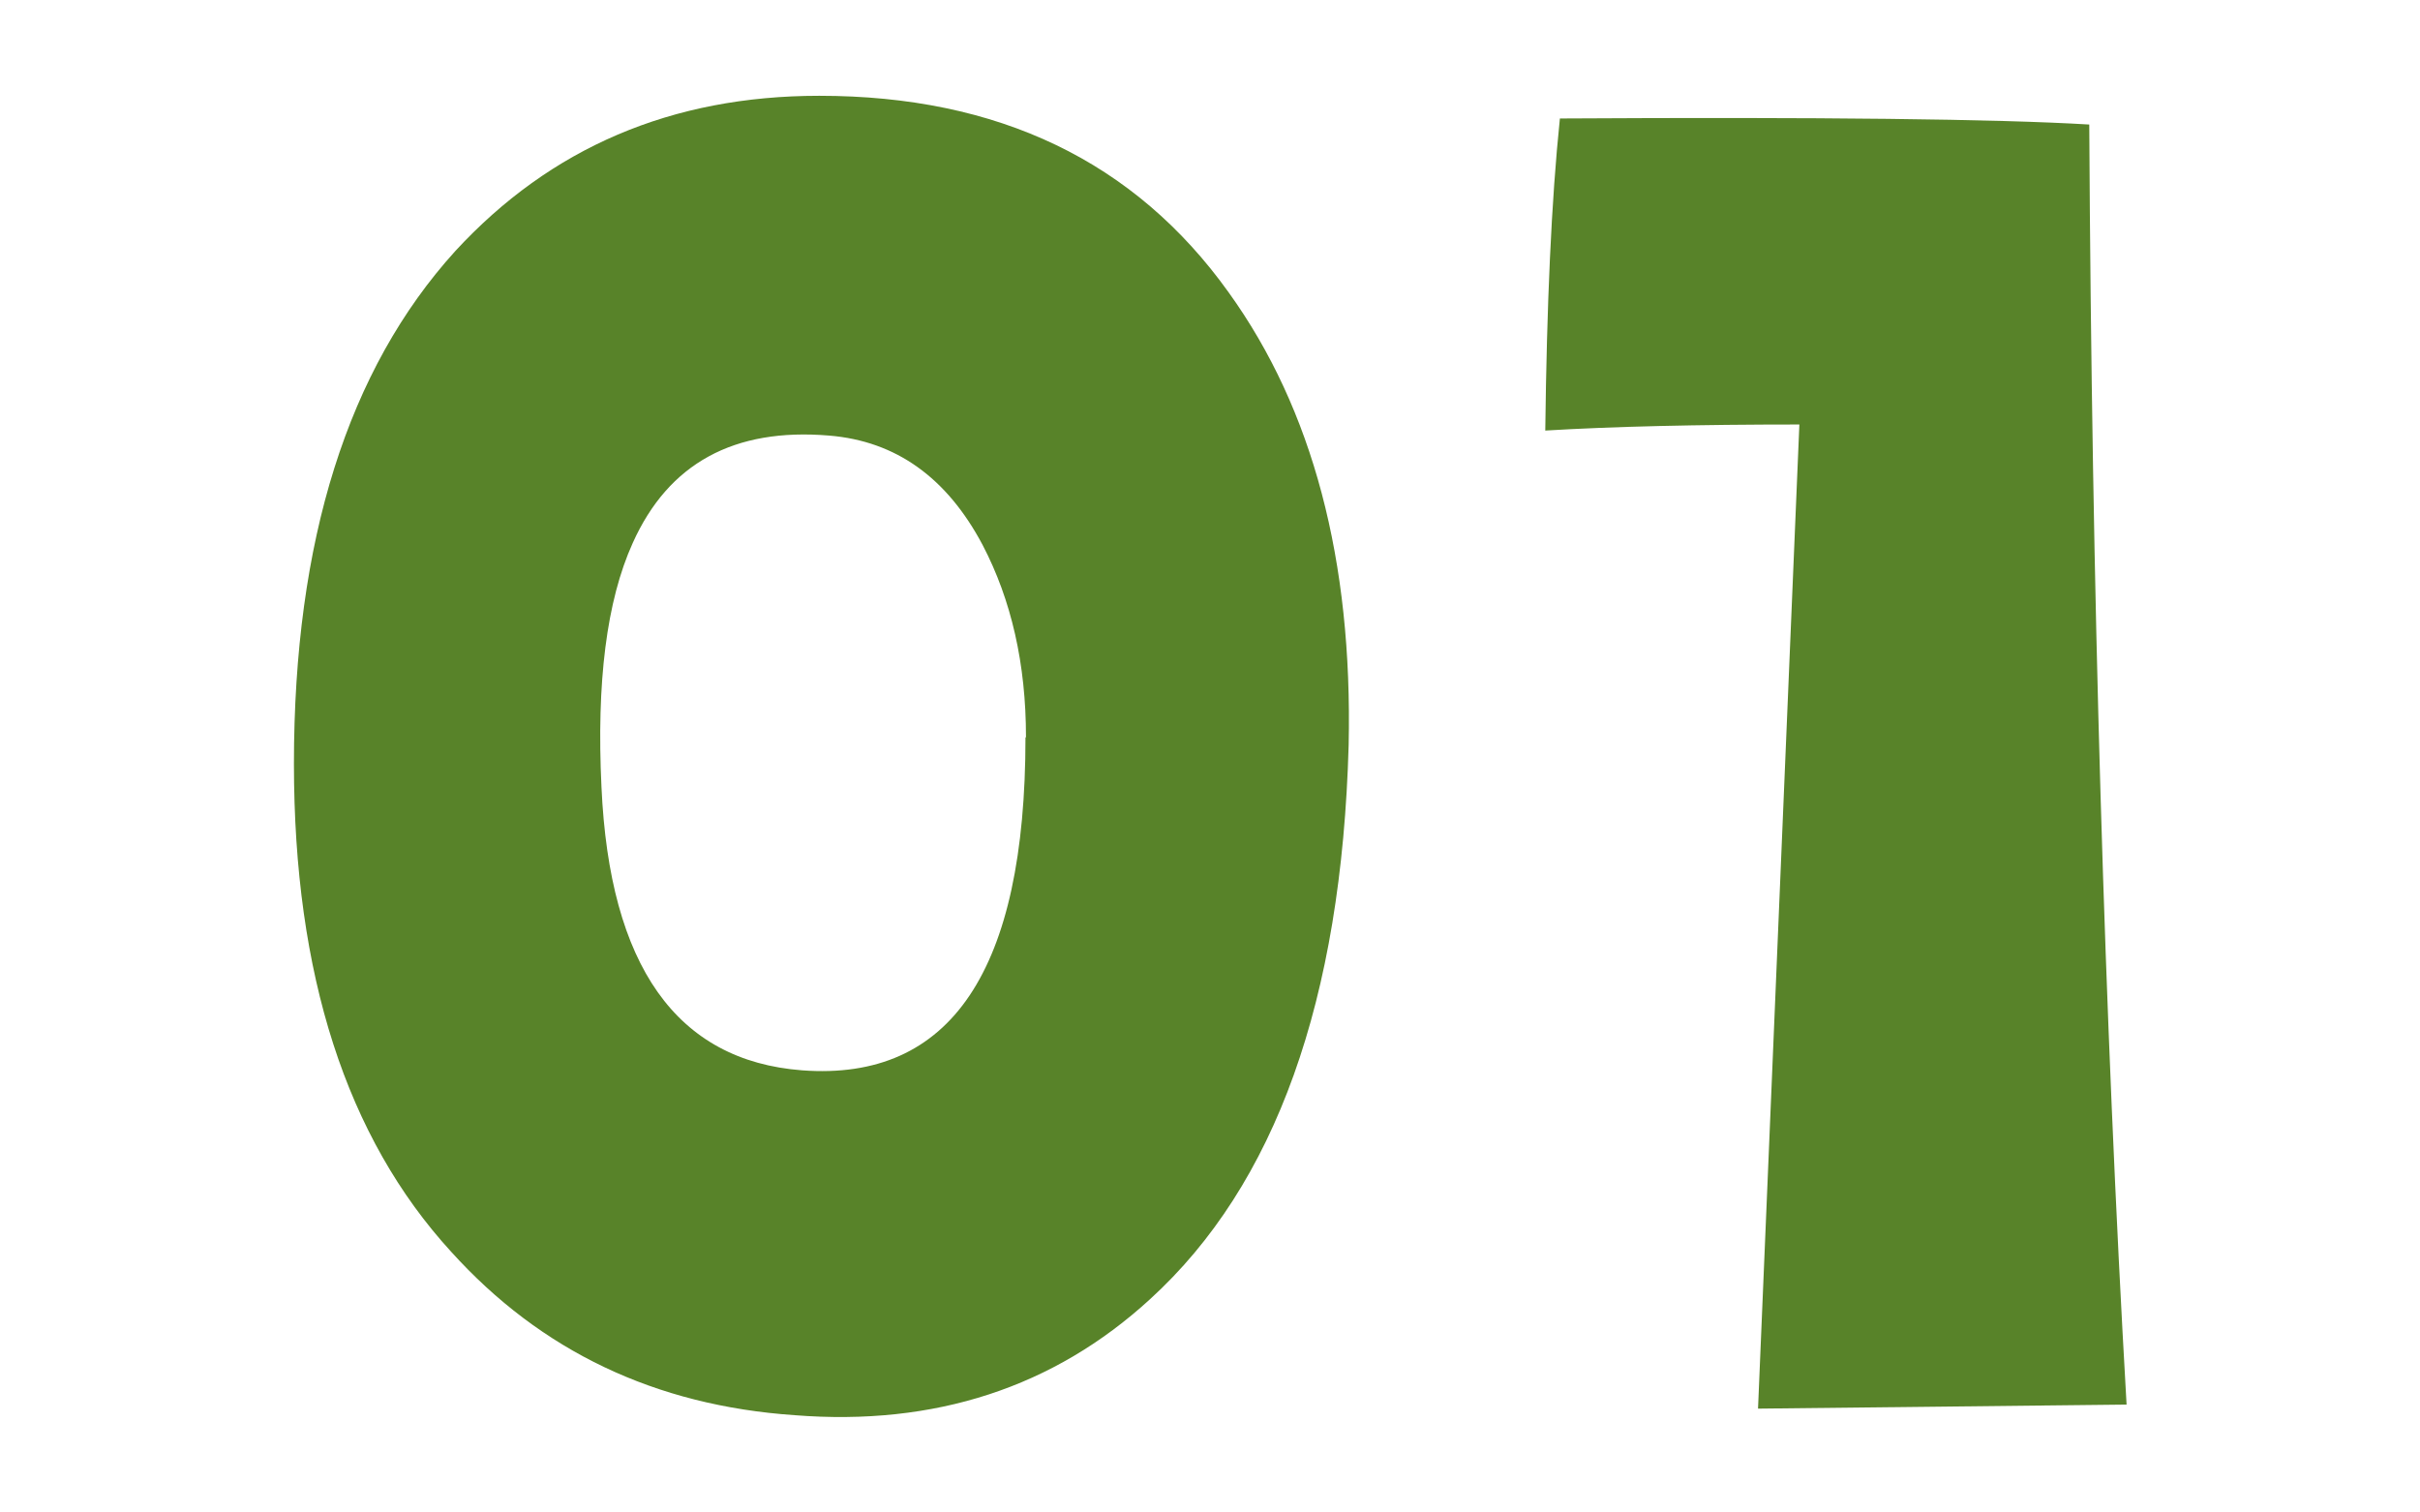
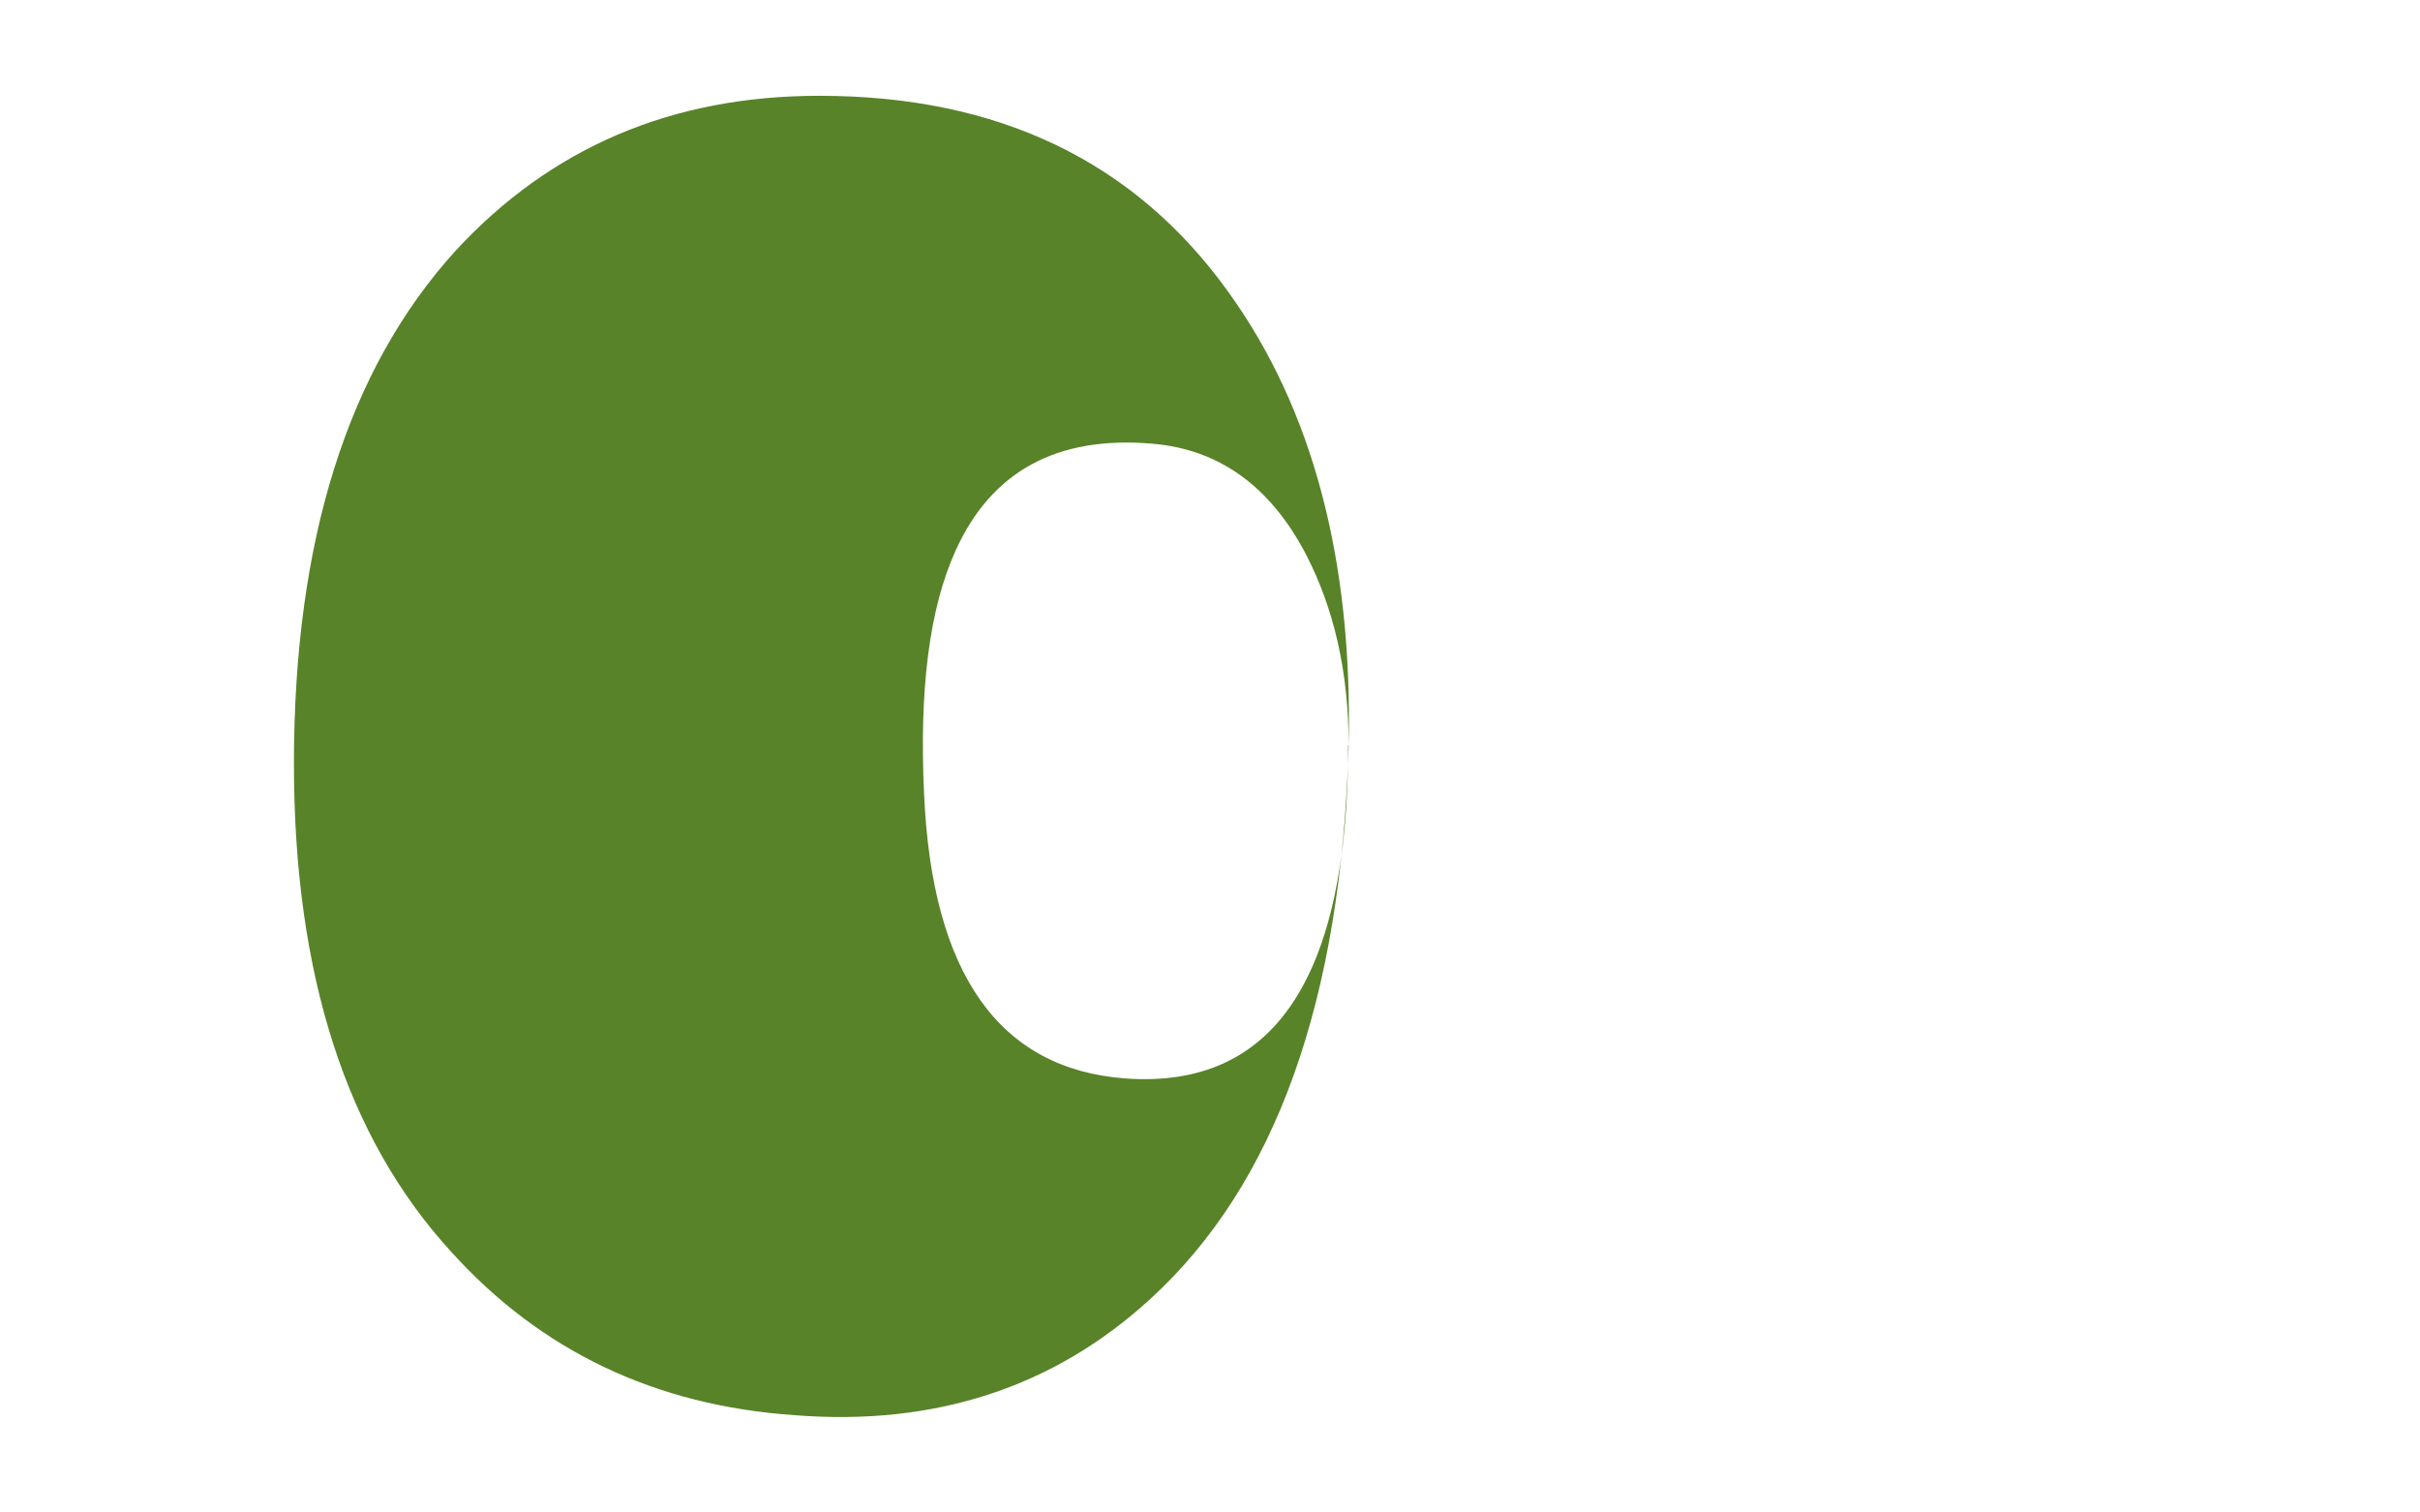
<svg xmlns="http://www.w3.org/2000/svg" id="_地図_重_" viewBox="0 0 48 30">
  <defs>
    <style>.cls-1{fill:#588329;stroke-width:0px;}</style>
  </defs>
-   <path class="cls-1" d="m26.75,14.78c-.14,5.06-1.45,8.72-3.94,10.99-1.91,1.75-4.27,2.52-7.05,2.3-2.76-.19-5.03-1.27-6.81-3.24-2.08-2.27-3.12-5.5-3.12-9.68,0-4.43,1.07-7.82,3.2-10.17,1.89-2.05,4.29-3.08,7.22-3.08,3.55,0,6.26,1.3,8.12,3.9,1.67,2.32,2.46,5.32,2.38,8.98Zm-6.4-.16c0-1.45-.29-2.72-.86-3.81-.71-1.34-1.72-2.06-3.04-2.17-1.89-.16-3.19.55-3.9,2.13-.52,1.15-.72,2.76-.62,4.84.16,3.55,1.49,5.43,3.98,5.62,2.95.22,4.43-1.98,4.43-6.6Z" />
-   <path class="cls-1" d="m42.17,27.86l-7.3.08.82-19.52c-2.02,0-3.71.04-5.04.12.03-2.49.12-4.55.29-6.19,5.17-.03,8.67.01,10.5.12.05,9.27.3,17.73.74,25.39Z" />
+   <path class="cls-1" d="m26.75,14.78c-.14,5.06-1.45,8.72-3.94,10.99-1.91,1.75-4.27,2.52-7.05,2.3-2.76-.19-5.03-1.27-6.81-3.24-2.08-2.27-3.12-5.5-3.12-9.68,0-4.43,1.07-7.82,3.2-10.17,1.89-2.05,4.29-3.08,7.22-3.08,3.55,0,6.26,1.3,8.12,3.9,1.67,2.32,2.46,5.32,2.38,8.98Zc0-1.45-.29-2.72-.86-3.81-.71-1.34-1.72-2.06-3.04-2.17-1.89-.16-3.19.55-3.9,2.13-.52,1.15-.72,2.76-.62,4.84.16,3.55,1.49,5.43,3.98,5.62,2.95.22,4.43-1.98,4.43-6.6Z" />
</svg>